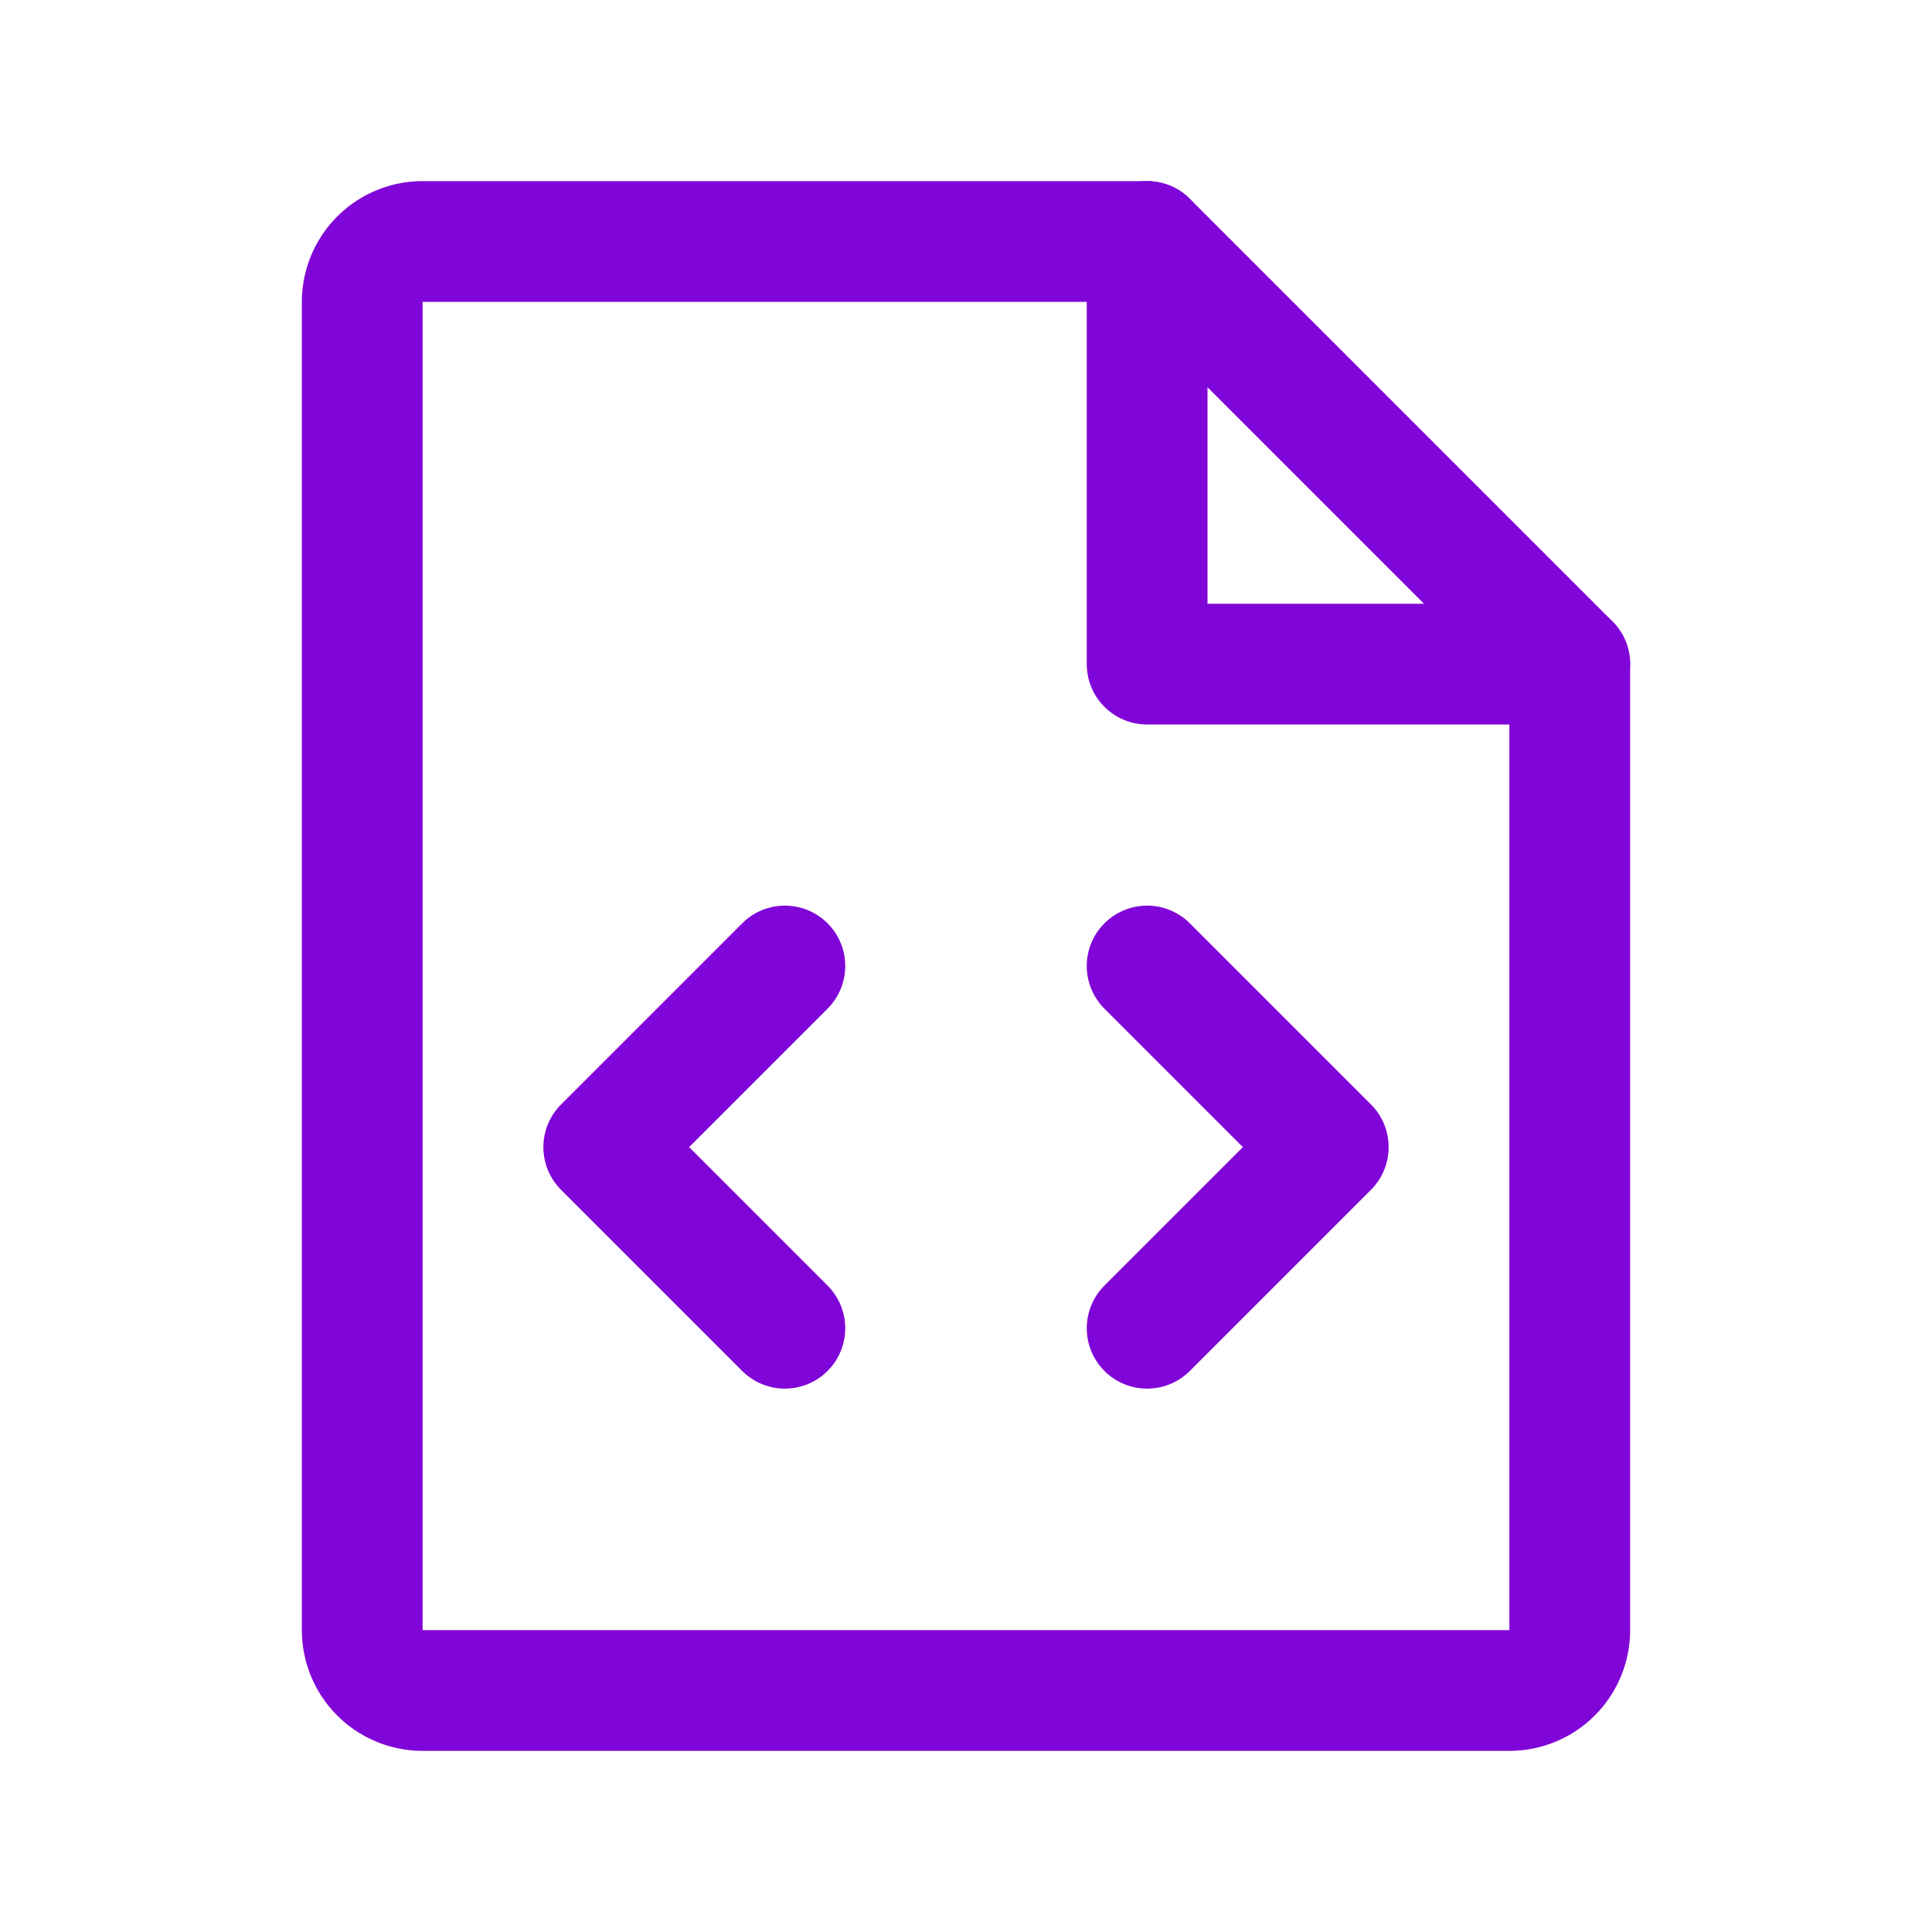
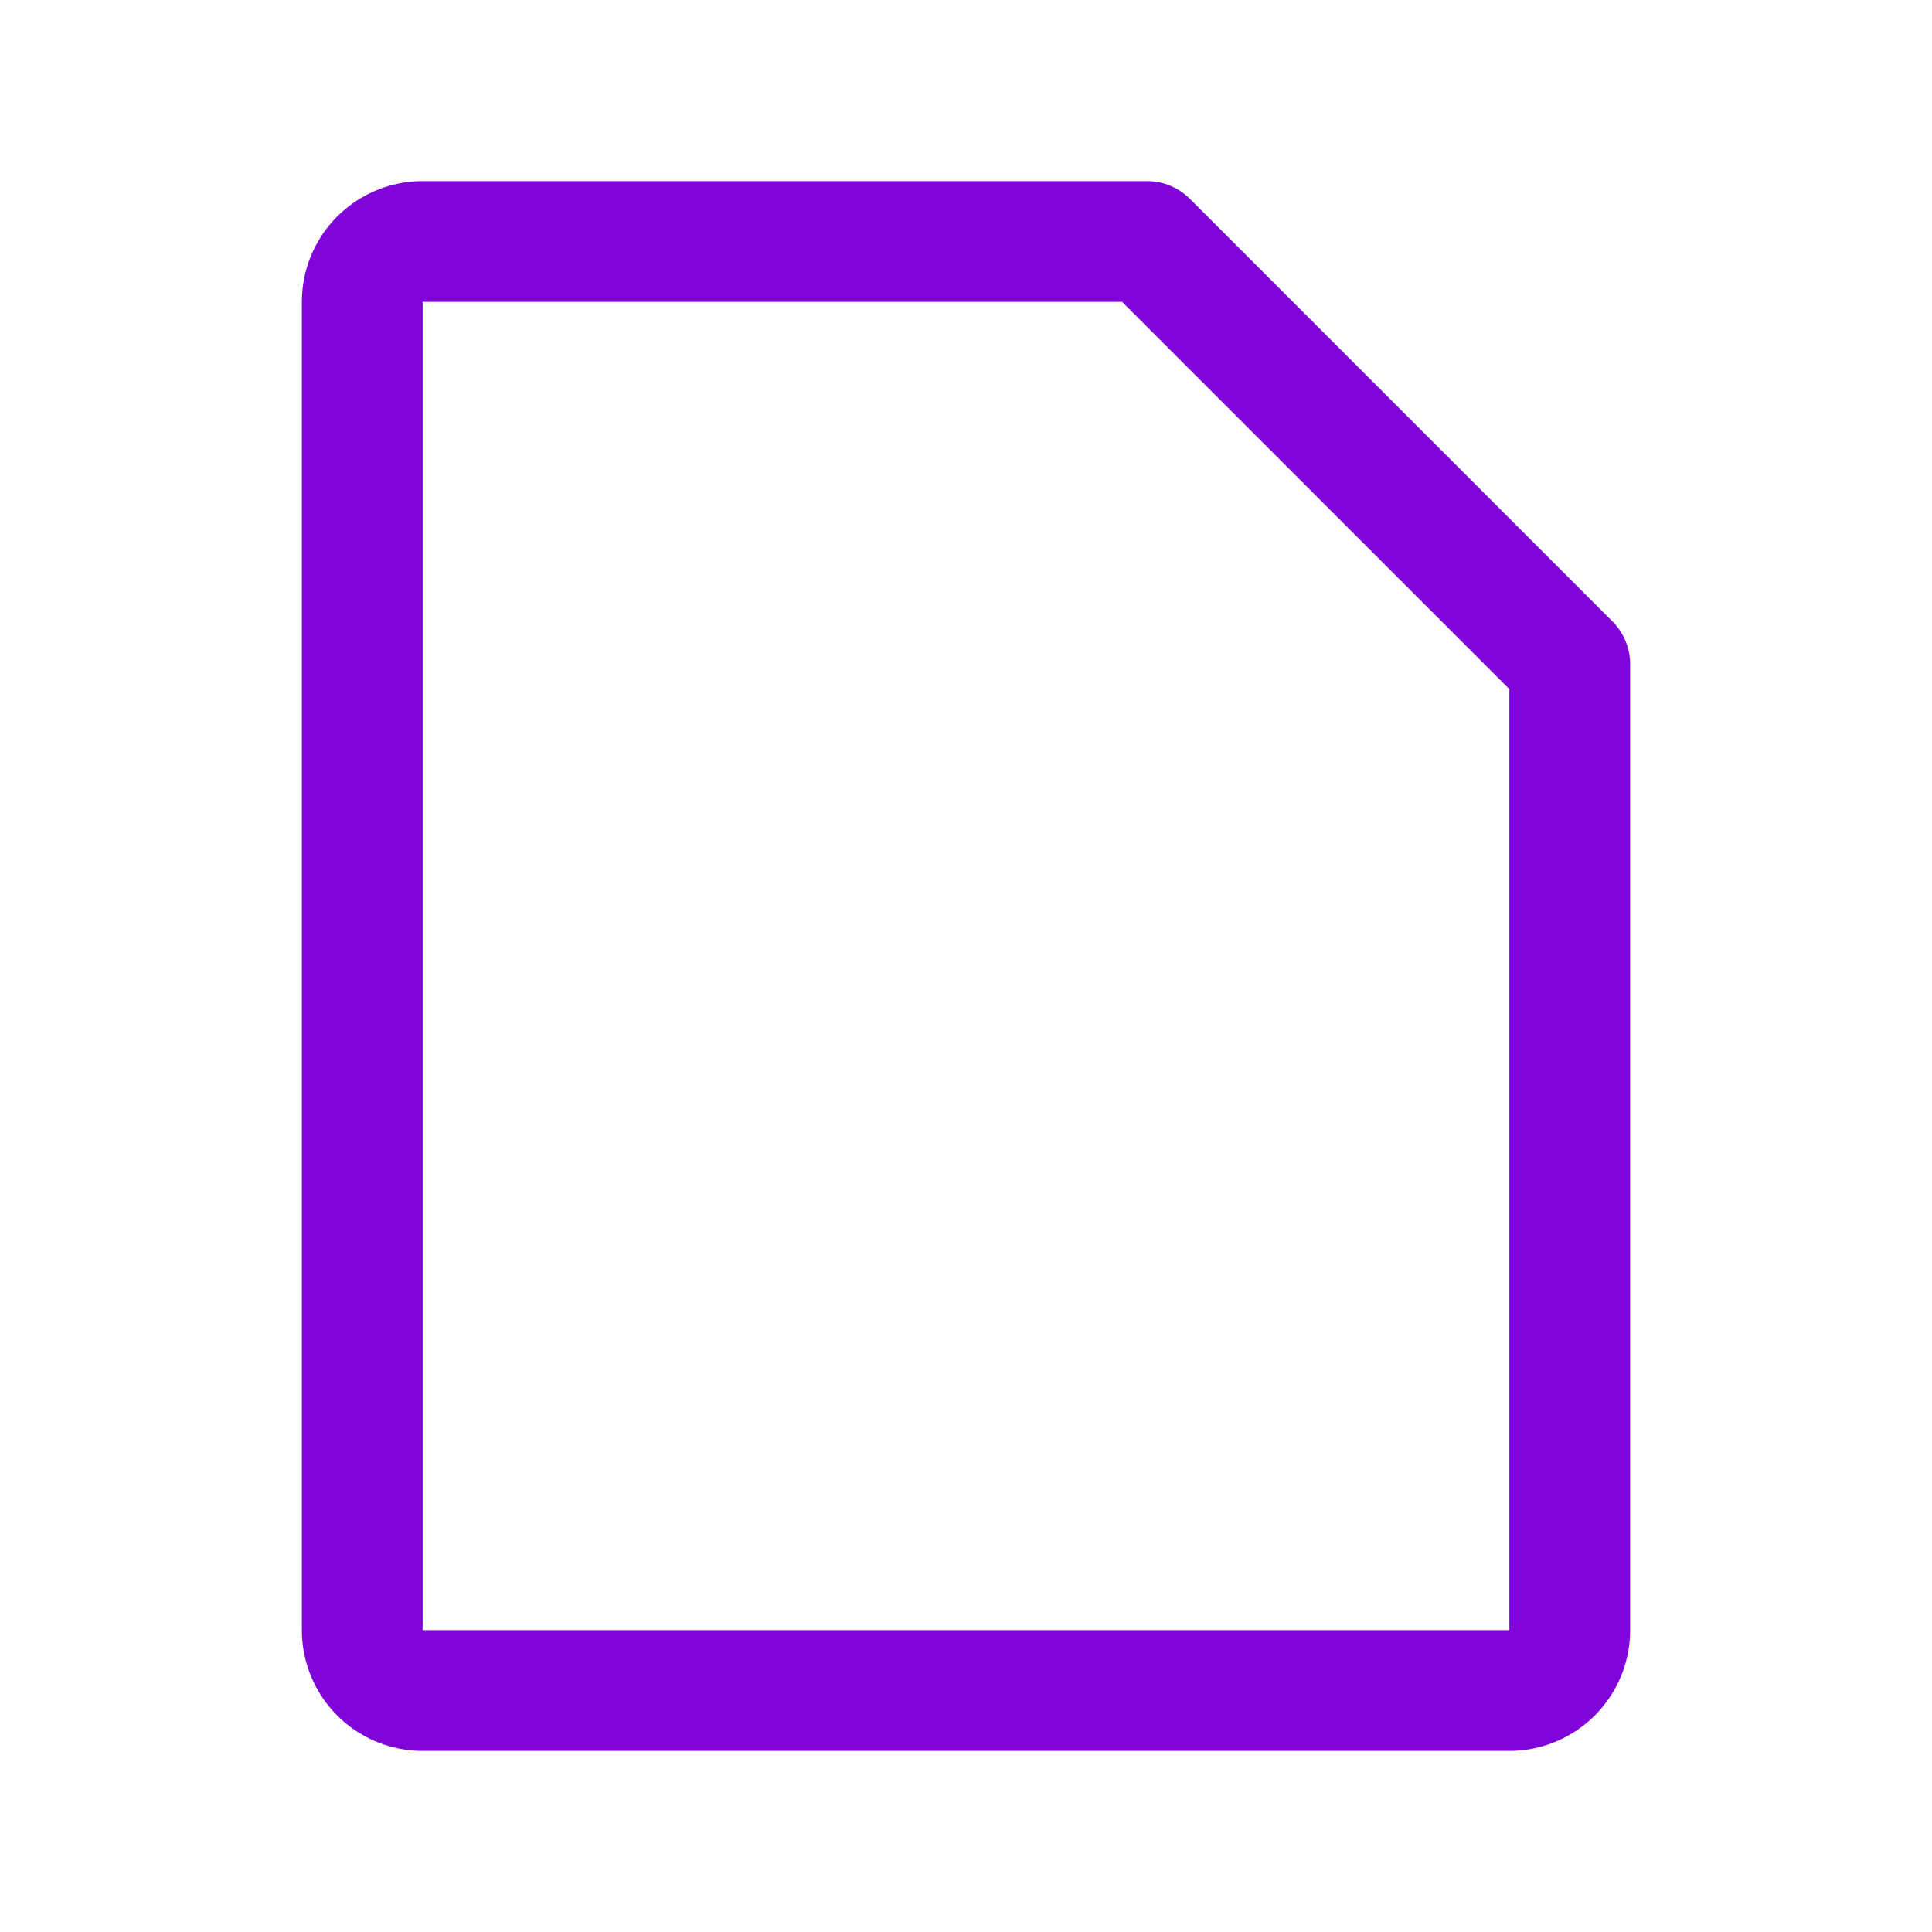
<svg xmlns="http://www.w3.org/2000/svg" width="32" height="32" fill="none">
  <g clip-path="url(#a)" stroke="#8005D8" stroke-width="2" stroke-linecap="round" stroke-linejoin="round">
-     <path d="M19 4v7h7M19 16l3 3-3 3M13 16l-3 3 3 3" />
    <path d="M25 28a1 1 0 001-1V11l-7-7H7a1 1 0 00-1 1v22a1 1 0 001 1h18z" />
  </g>
  <defs>
    <clipPath id="a">
      <path fill="#fff" d="M0 0H32V32H0z" />
    </clipPath>
  </defs>
</svg>